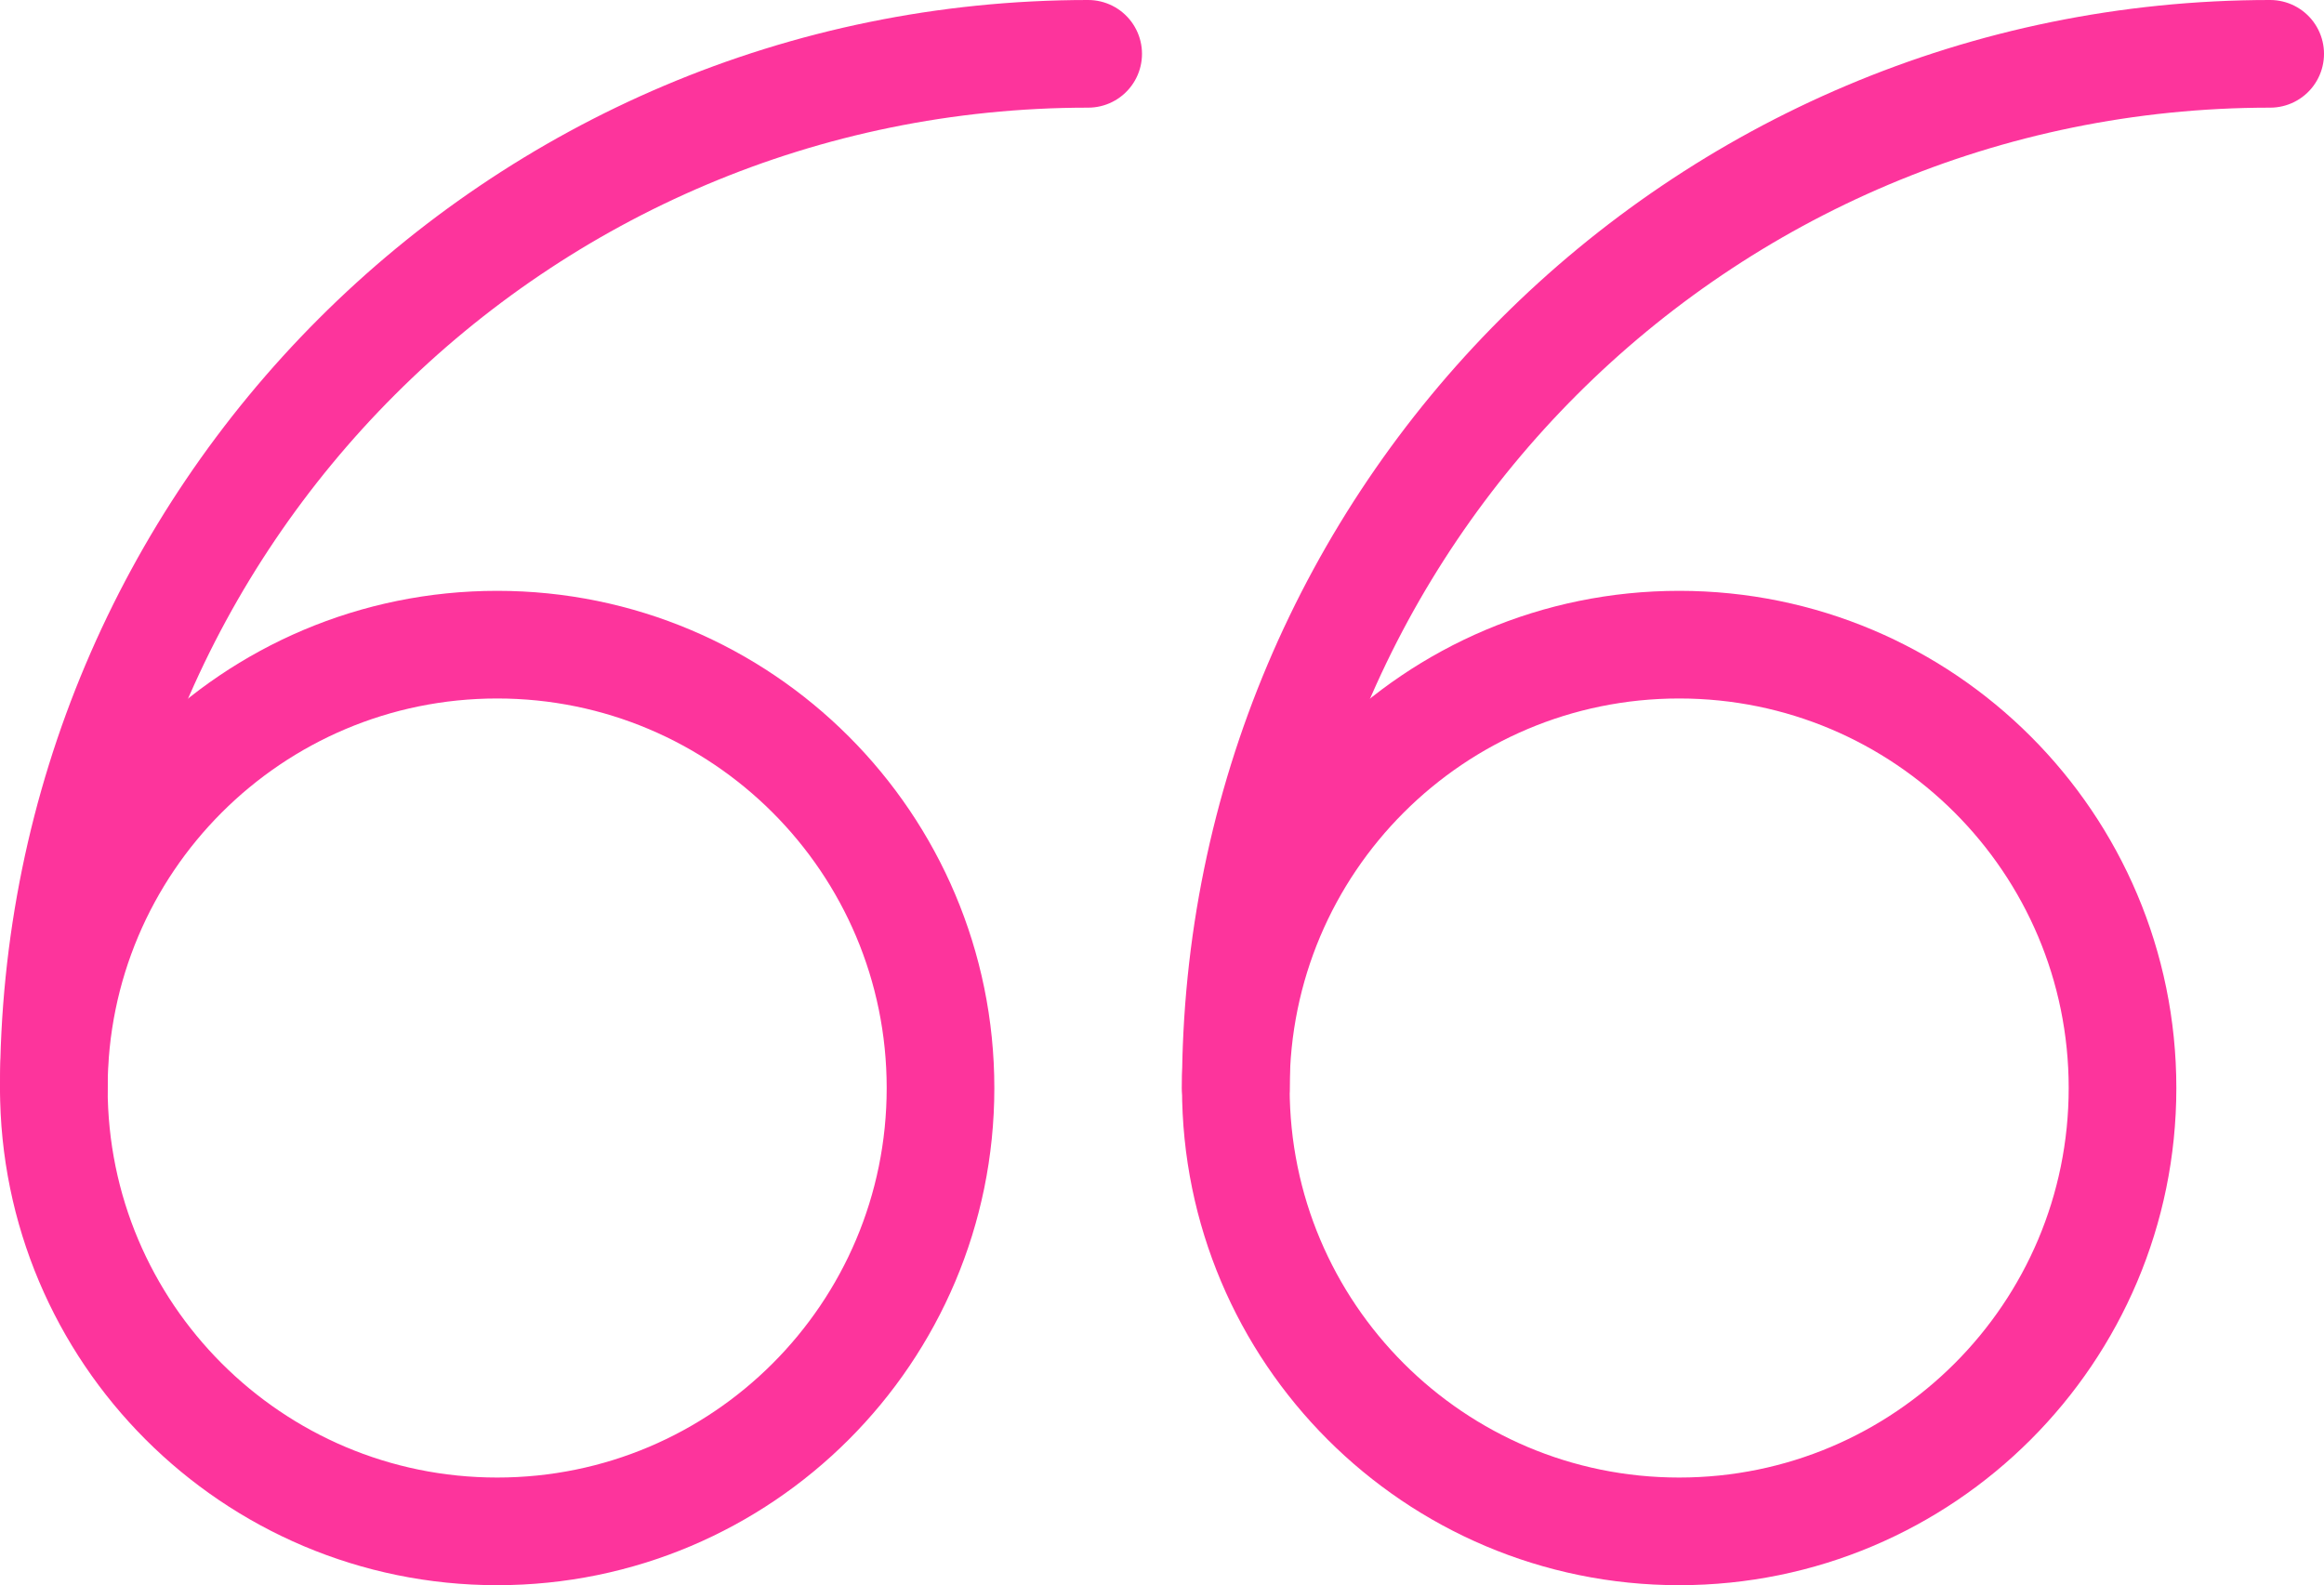
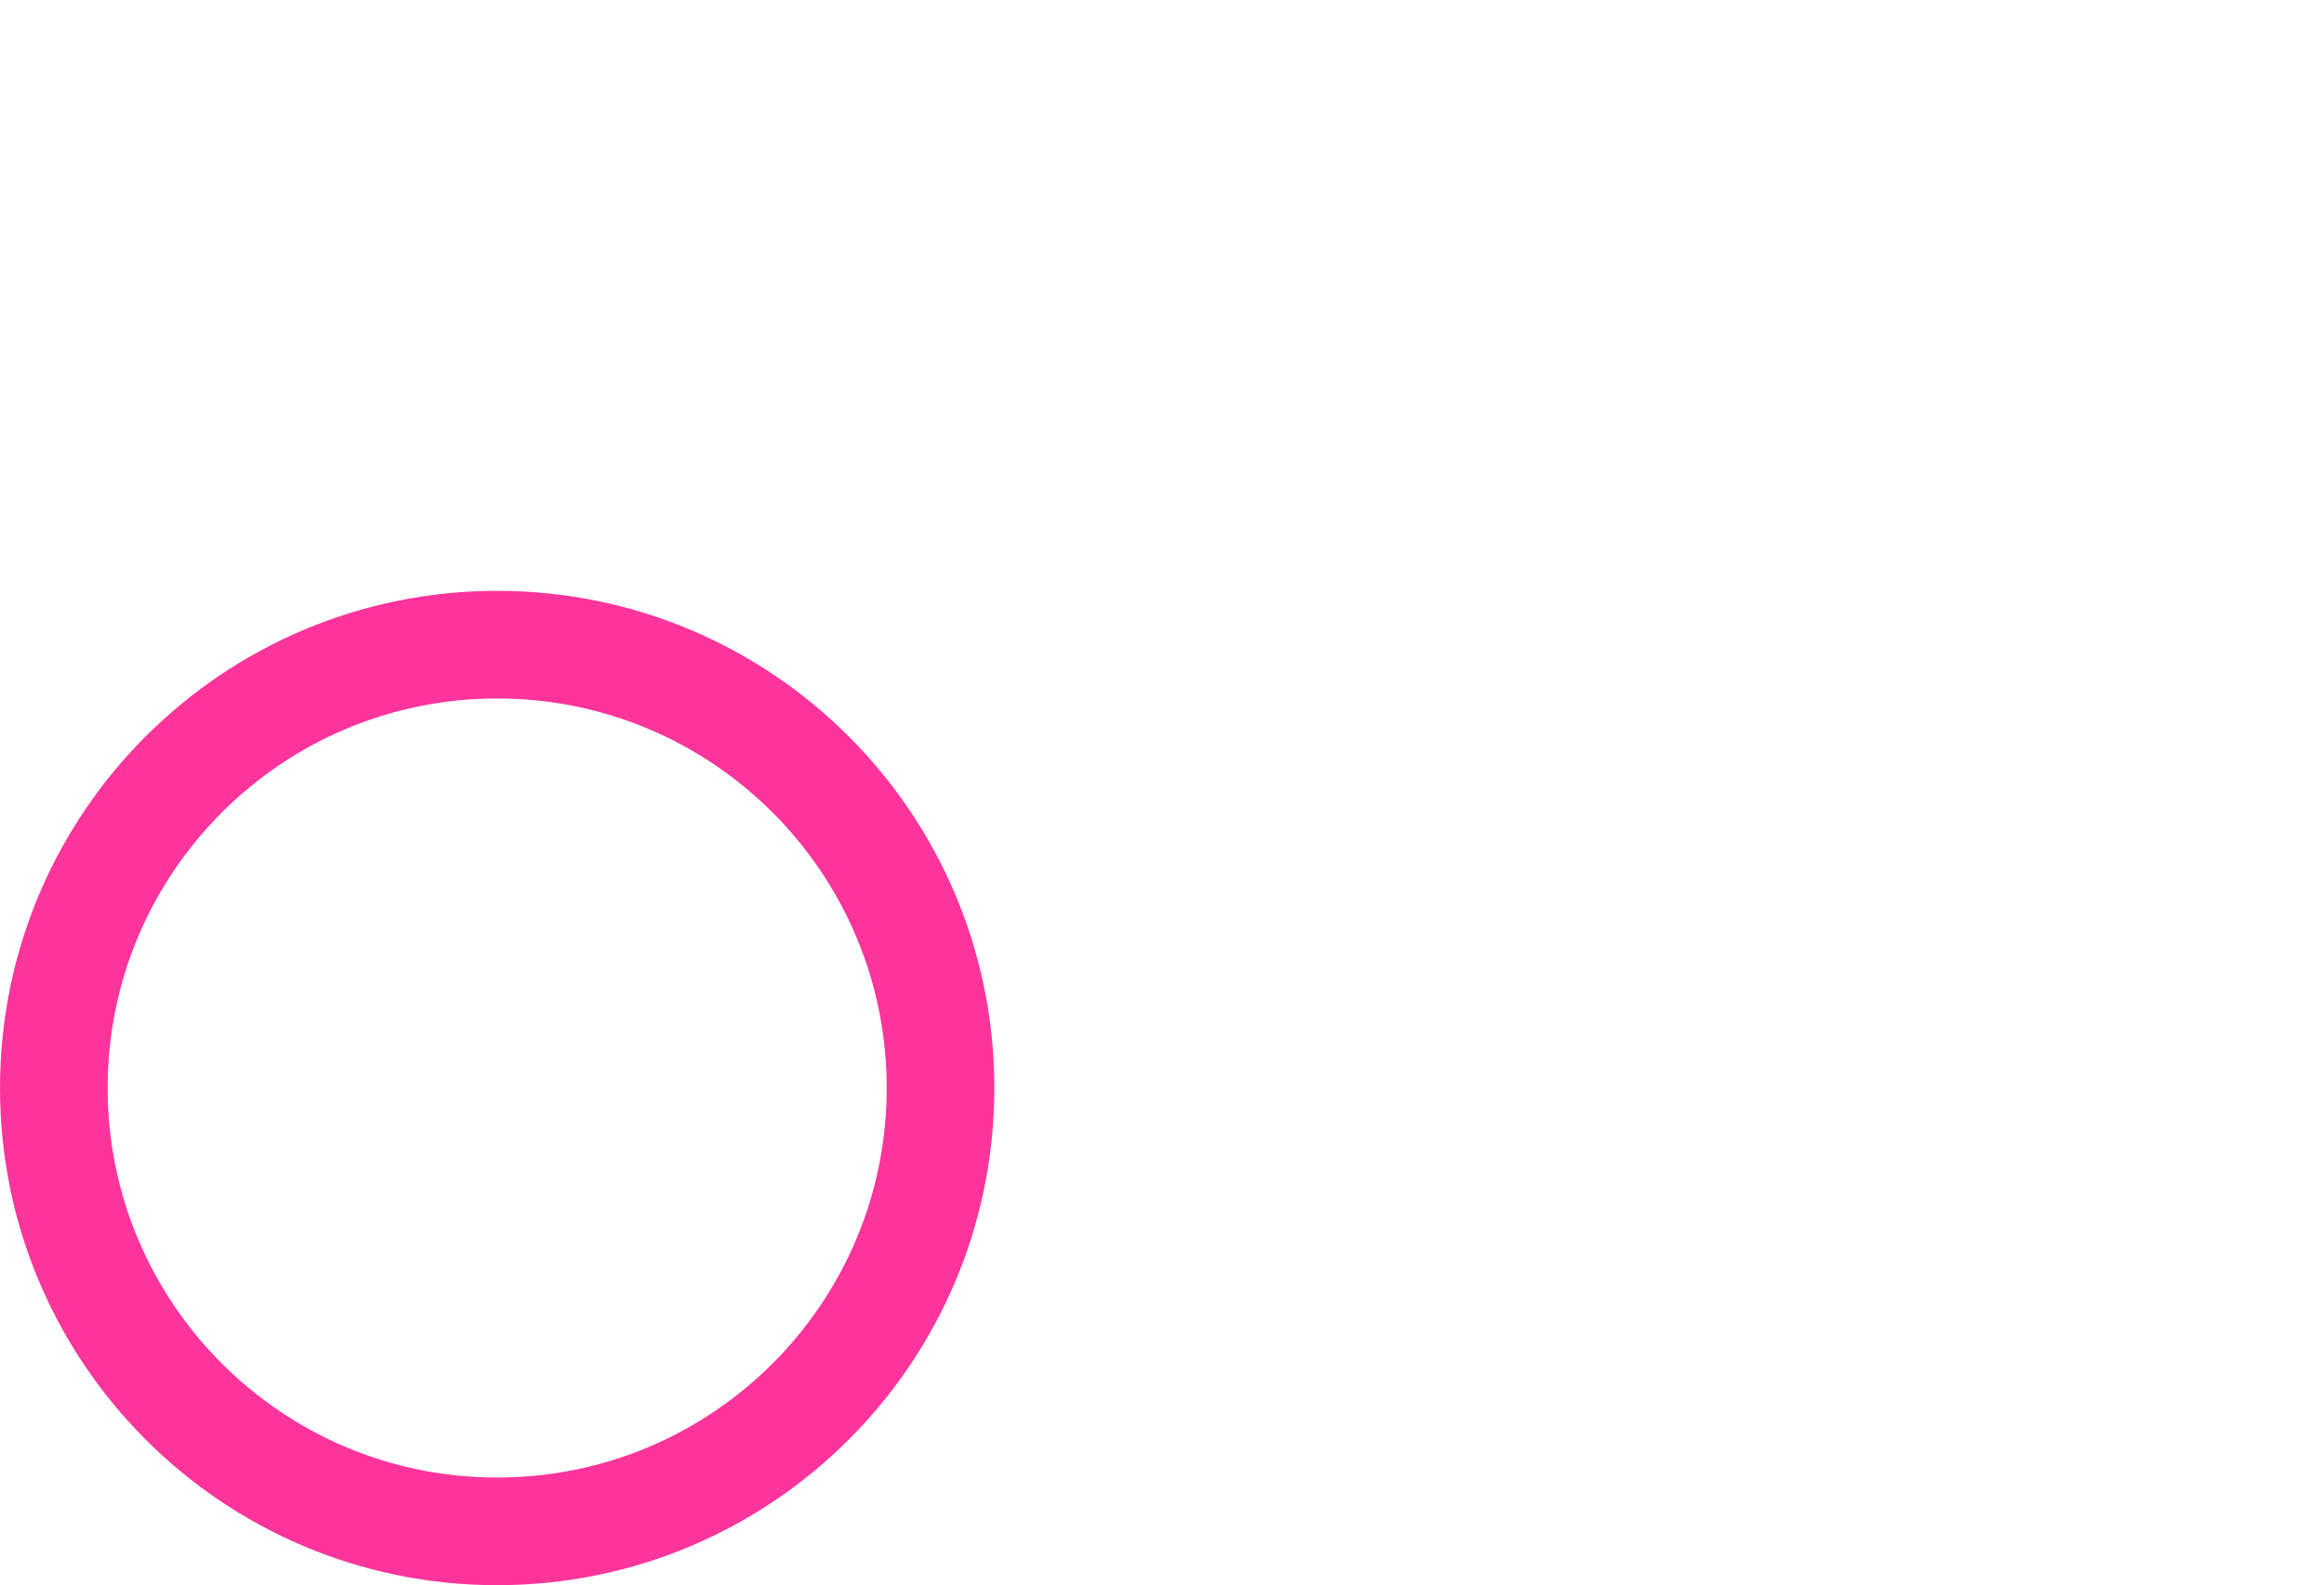
<svg xmlns="http://www.w3.org/2000/svg" id="a" viewBox="0 0 129.53 88.34">
  <path d="M3,60.64c0,13.64,11.06,24.71,24.71,24.71s24.71-11.06,24.71-24.71-11.06-24.71-24.71-24.71S3,46.99,3,60.64Z" style="fill: none; stroke: #fd349c; stroke-linecap: round; stroke-linejoin: round; stroke-width: 6px;" />
-   <path d="M3,60.65C3,28.81,28.81,3,60.65,3" style="fill: none; stroke: #fd349c; stroke-linecap: round; stroke-linejoin: round; stroke-width: 6px;" />
-   <path d="M68.88,60.64c0,13.64,11.06,24.71,24.71,24.71s24.71-11.06,24.71-24.71-11.06-24.71-24.71-24.71-24.71,11.06-24.71,24.71Z" style="fill: none; stroke: #fd349c; stroke-linecap: round; stroke-linejoin: round; stroke-width: 6px;" />
-   <path d="M68.88,60.65c0-31.84,25.81-57.65,57.65-57.65" style="fill: none; stroke: #fd349c; stroke-linecap: round; stroke-linejoin: round; stroke-width: 6px;" />
</svg>